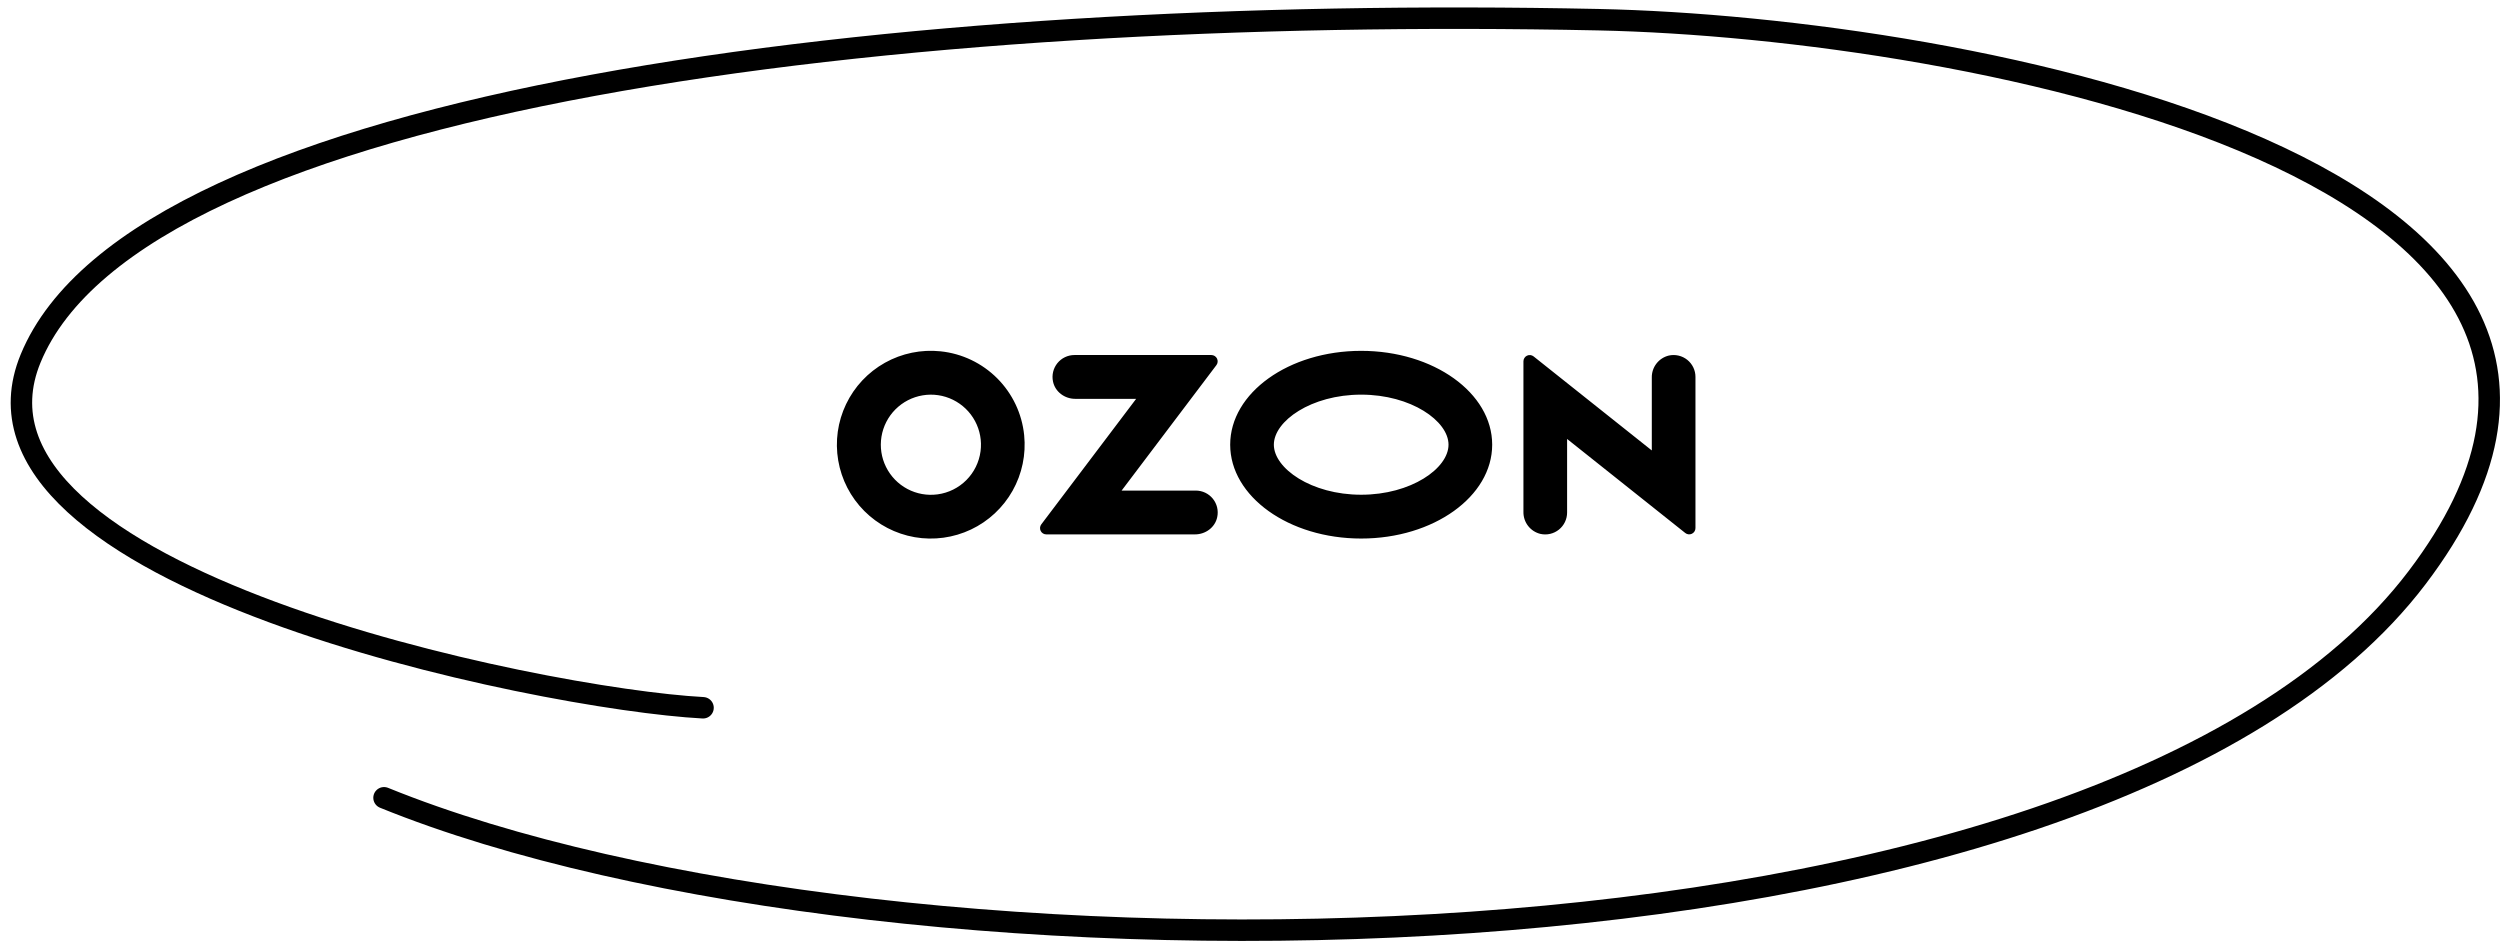
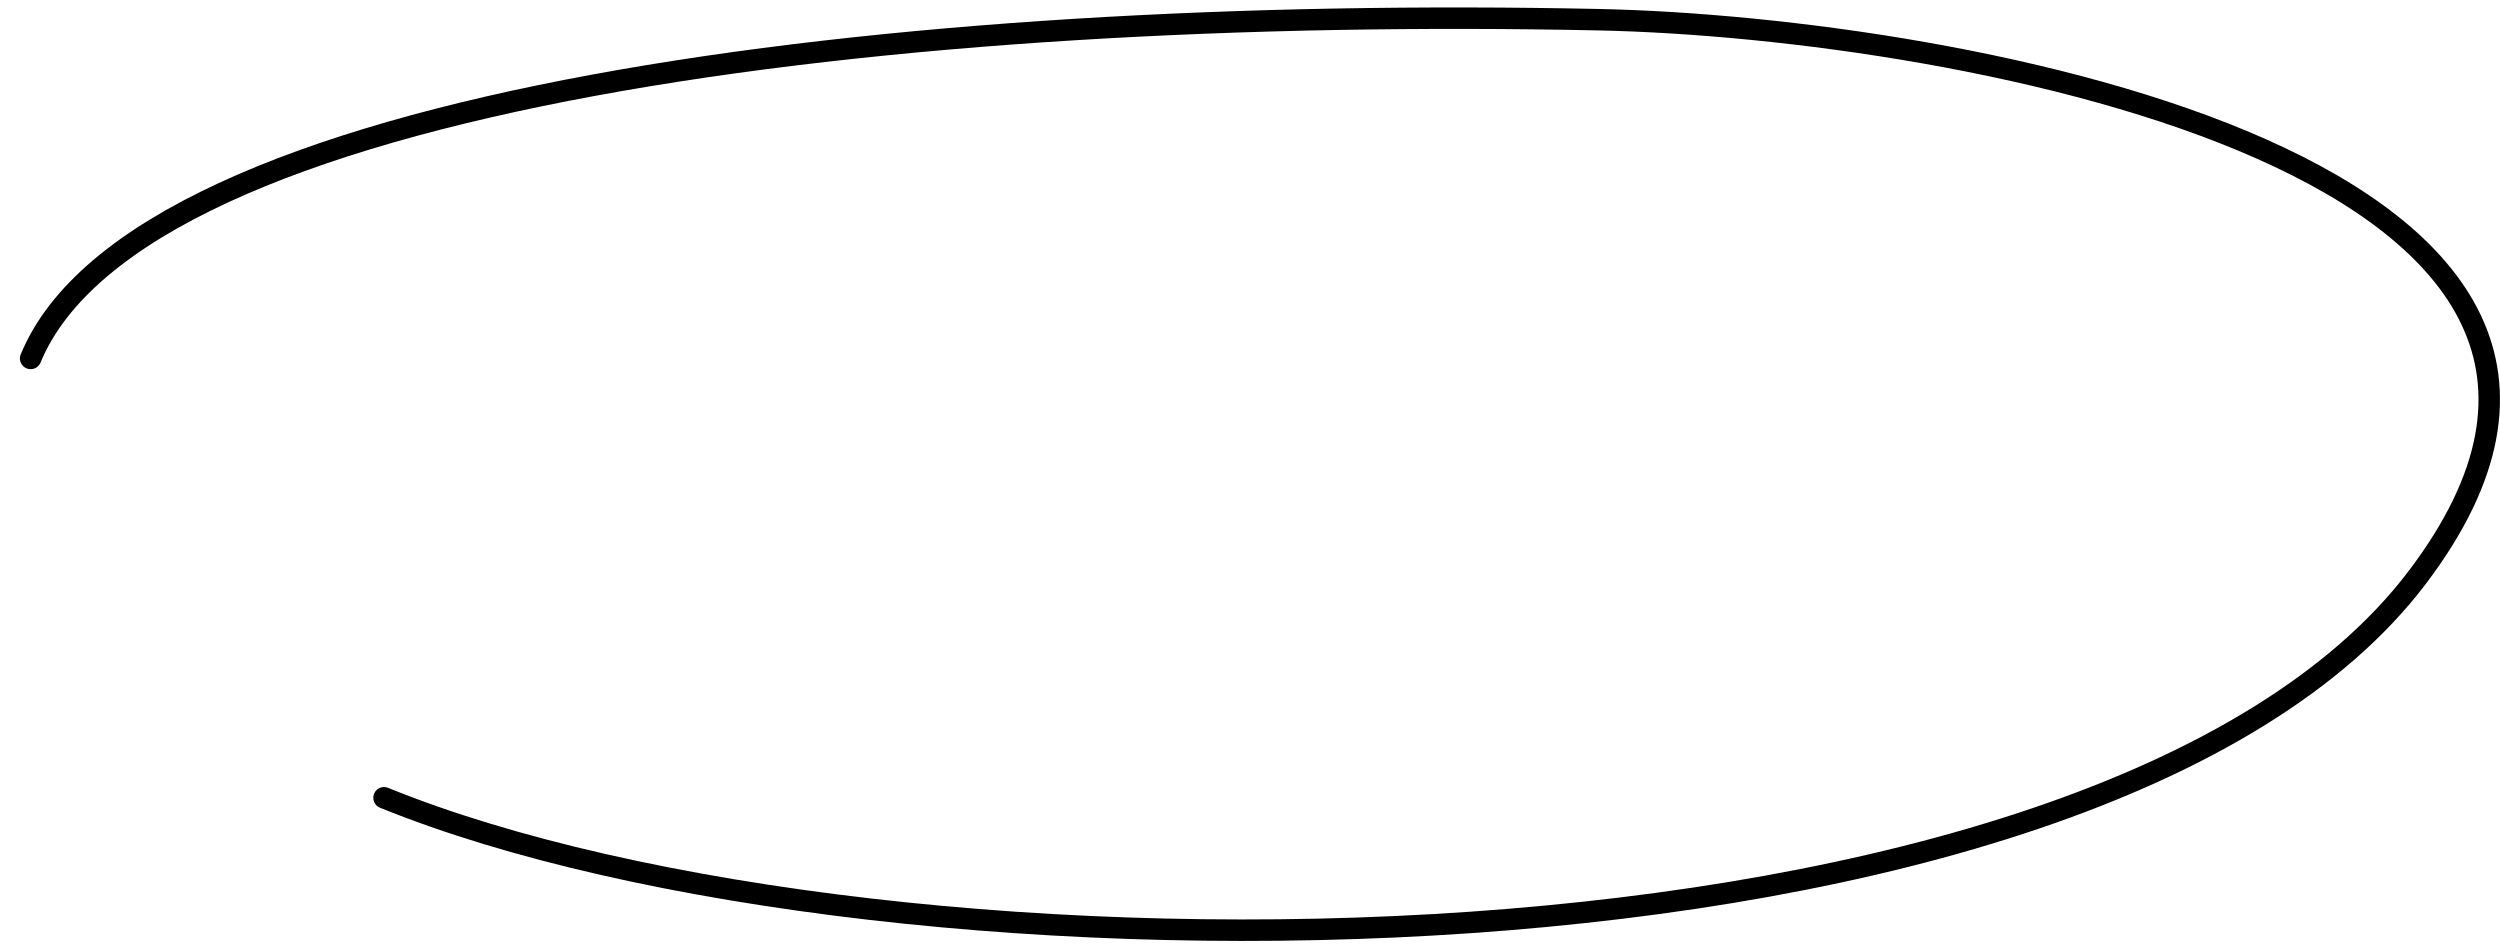
<svg xmlns="http://www.w3.org/2000/svg" width="233" height="88" viewBox="0 0 233 88" fill="none">
-   <path fill-rule="evenodd" clip-rule="evenodd" d="M87.664 32.743C85.866 32.554 84.054 32.926 82.476 33.808C80.898 34.691 79.632 36.04 78.853 37.671C78.073 39.302 77.818 41.134 78.122 42.916C78.426 44.698 79.274 46.342 80.55 47.622C81.827 48.903 83.468 49.756 85.249 50.066C87.03 50.375 88.863 50.125 90.497 49.351C92.13 48.576 93.483 47.315 94.371 45.74C95.258 44.165 95.635 42.353 95.452 40.555C95.249 38.556 94.365 36.688 92.946 35.265C91.528 33.842 89.662 32.951 87.664 32.743V32.743ZM87.38 46.075C86.413 46.205 85.43 46.029 84.569 45.571C83.707 45.113 83.011 44.396 82.578 43.522C82.144 42.648 81.996 41.66 82.153 40.697C82.311 39.735 82.765 38.845 83.454 38.154C84.143 37.464 85.031 37.006 85.993 36.846C86.955 36.685 87.944 36.831 88.819 37.261C89.695 37.692 90.413 38.386 90.874 39.246C91.334 40.106 91.514 41.088 91.387 42.056C91.254 43.073 90.79 44.018 90.065 44.745C89.341 45.472 88.397 45.939 87.38 46.075V46.075ZM100.132 33.089C99.828 33.09 99.529 33.158 99.255 33.289C98.981 33.42 98.74 33.611 98.549 33.847C98.359 34.083 98.223 34.358 98.152 34.653C98.081 34.948 98.076 35.255 98.139 35.552C98.331 36.514 99.23 37.172 100.208 37.172H105.889L97.049 48.87C96.984 48.956 96.943 49.059 96.933 49.167C96.923 49.275 96.943 49.383 96.991 49.481C97.039 49.578 97.113 49.66 97.205 49.717C97.297 49.774 97.403 49.805 97.511 49.805H111.378C112.356 49.805 113.255 49.148 113.447 48.186C113.51 47.889 113.505 47.582 113.435 47.287C113.364 46.992 113.228 46.716 113.037 46.48C112.846 46.244 112.605 46.054 112.332 45.923C112.058 45.792 111.759 45.723 111.455 45.722H104.534L113.367 34.033C113.433 33.946 113.474 33.842 113.484 33.733C113.494 33.624 113.474 33.514 113.425 33.416C113.377 33.319 113.302 33.236 113.209 33.178C113.116 33.12 113.009 33.09 112.9 33.089H100.132V33.089ZM155.54 33.136C155.081 33.245 154.673 33.508 154.384 33.88C154.094 34.253 153.94 34.713 153.948 35.185V41.982L142.933 33.218C142.847 33.149 142.743 33.106 142.633 33.094C142.524 33.082 142.413 33.101 142.314 33.149C142.215 33.197 142.131 33.272 142.073 33.366C142.014 33.459 141.983 33.568 141.984 33.678V47.713C141.976 48.185 142.13 48.645 142.419 49.017C142.709 49.39 143.117 49.653 143.576 49.762C143.874 49.827 144.183 49.825 144.48 49.755C144.778 49.685 145.055 49.55 145.293 49.358C145.531 49.167 145.723 48.925 145.854 48.649C145.986 48.374 146.054 48.072 146.054 47.767V40.911L157.068 49.676C157.154 49.745 157.258 49.788 157.368 49.8C157.477 49.812 157.588 49.793 157.687 49.745C157.786 49.696 157.87 49.621 157.928 49.528C157.987 49.434 158.018 49.326 158.017 49.216V35.13C158.018 34.825 157.95 34.523 157.818 34.248C157.686 33.973 157.495 33.73 157.257 33.539C157.019 33.348 156.741 33.212 156.444 33.143C156.147 33.073 155.838 33.071 155.54 33.136V33.136ZM126.862 36.781C131.521 36.781 135.002 39.243 135.002 41.445C135.002 43.647 131.521 46.109 126.862 46.109C122.204 46.109 118.723 43.647 118.723 41.445C118.723 39.243 122.204 36.781 126.862 36.781M126.862 32.699C120.119 32.699 114.653 36.614 114.653 41.445C114.653 46.276 120.119 50.192 126.862 50.192C133.606 50.192 139.072 46.276 139.072 41.445C139.072 36.614 133.605 32.699 126.862 32.699V32.699Z" fill="black" />
-   <path d="M35.791 74.353C82.898 93.5 195.546 93.033 225.28 53.826C254.036 15.908 183.257 2.559 148.951 1.835C83.922 0.465 12.932 8.986 2.856 33.405C-5.569 53.826 50.382 65.154 65.523 65.964" stroke="black" stroke-width="2" stroke-linecap="round" />
+   <path d="M35.791 74.353C82.898 93.5 195.546 93.033 225.28 53.826C254.036 15.908 183.257 2.559 148.951 1.835C83.922 0.465 12.932 8.986 2.856 33.405" stroke="black" stroke-width="2" stroke-linecap="round" />
</svg>